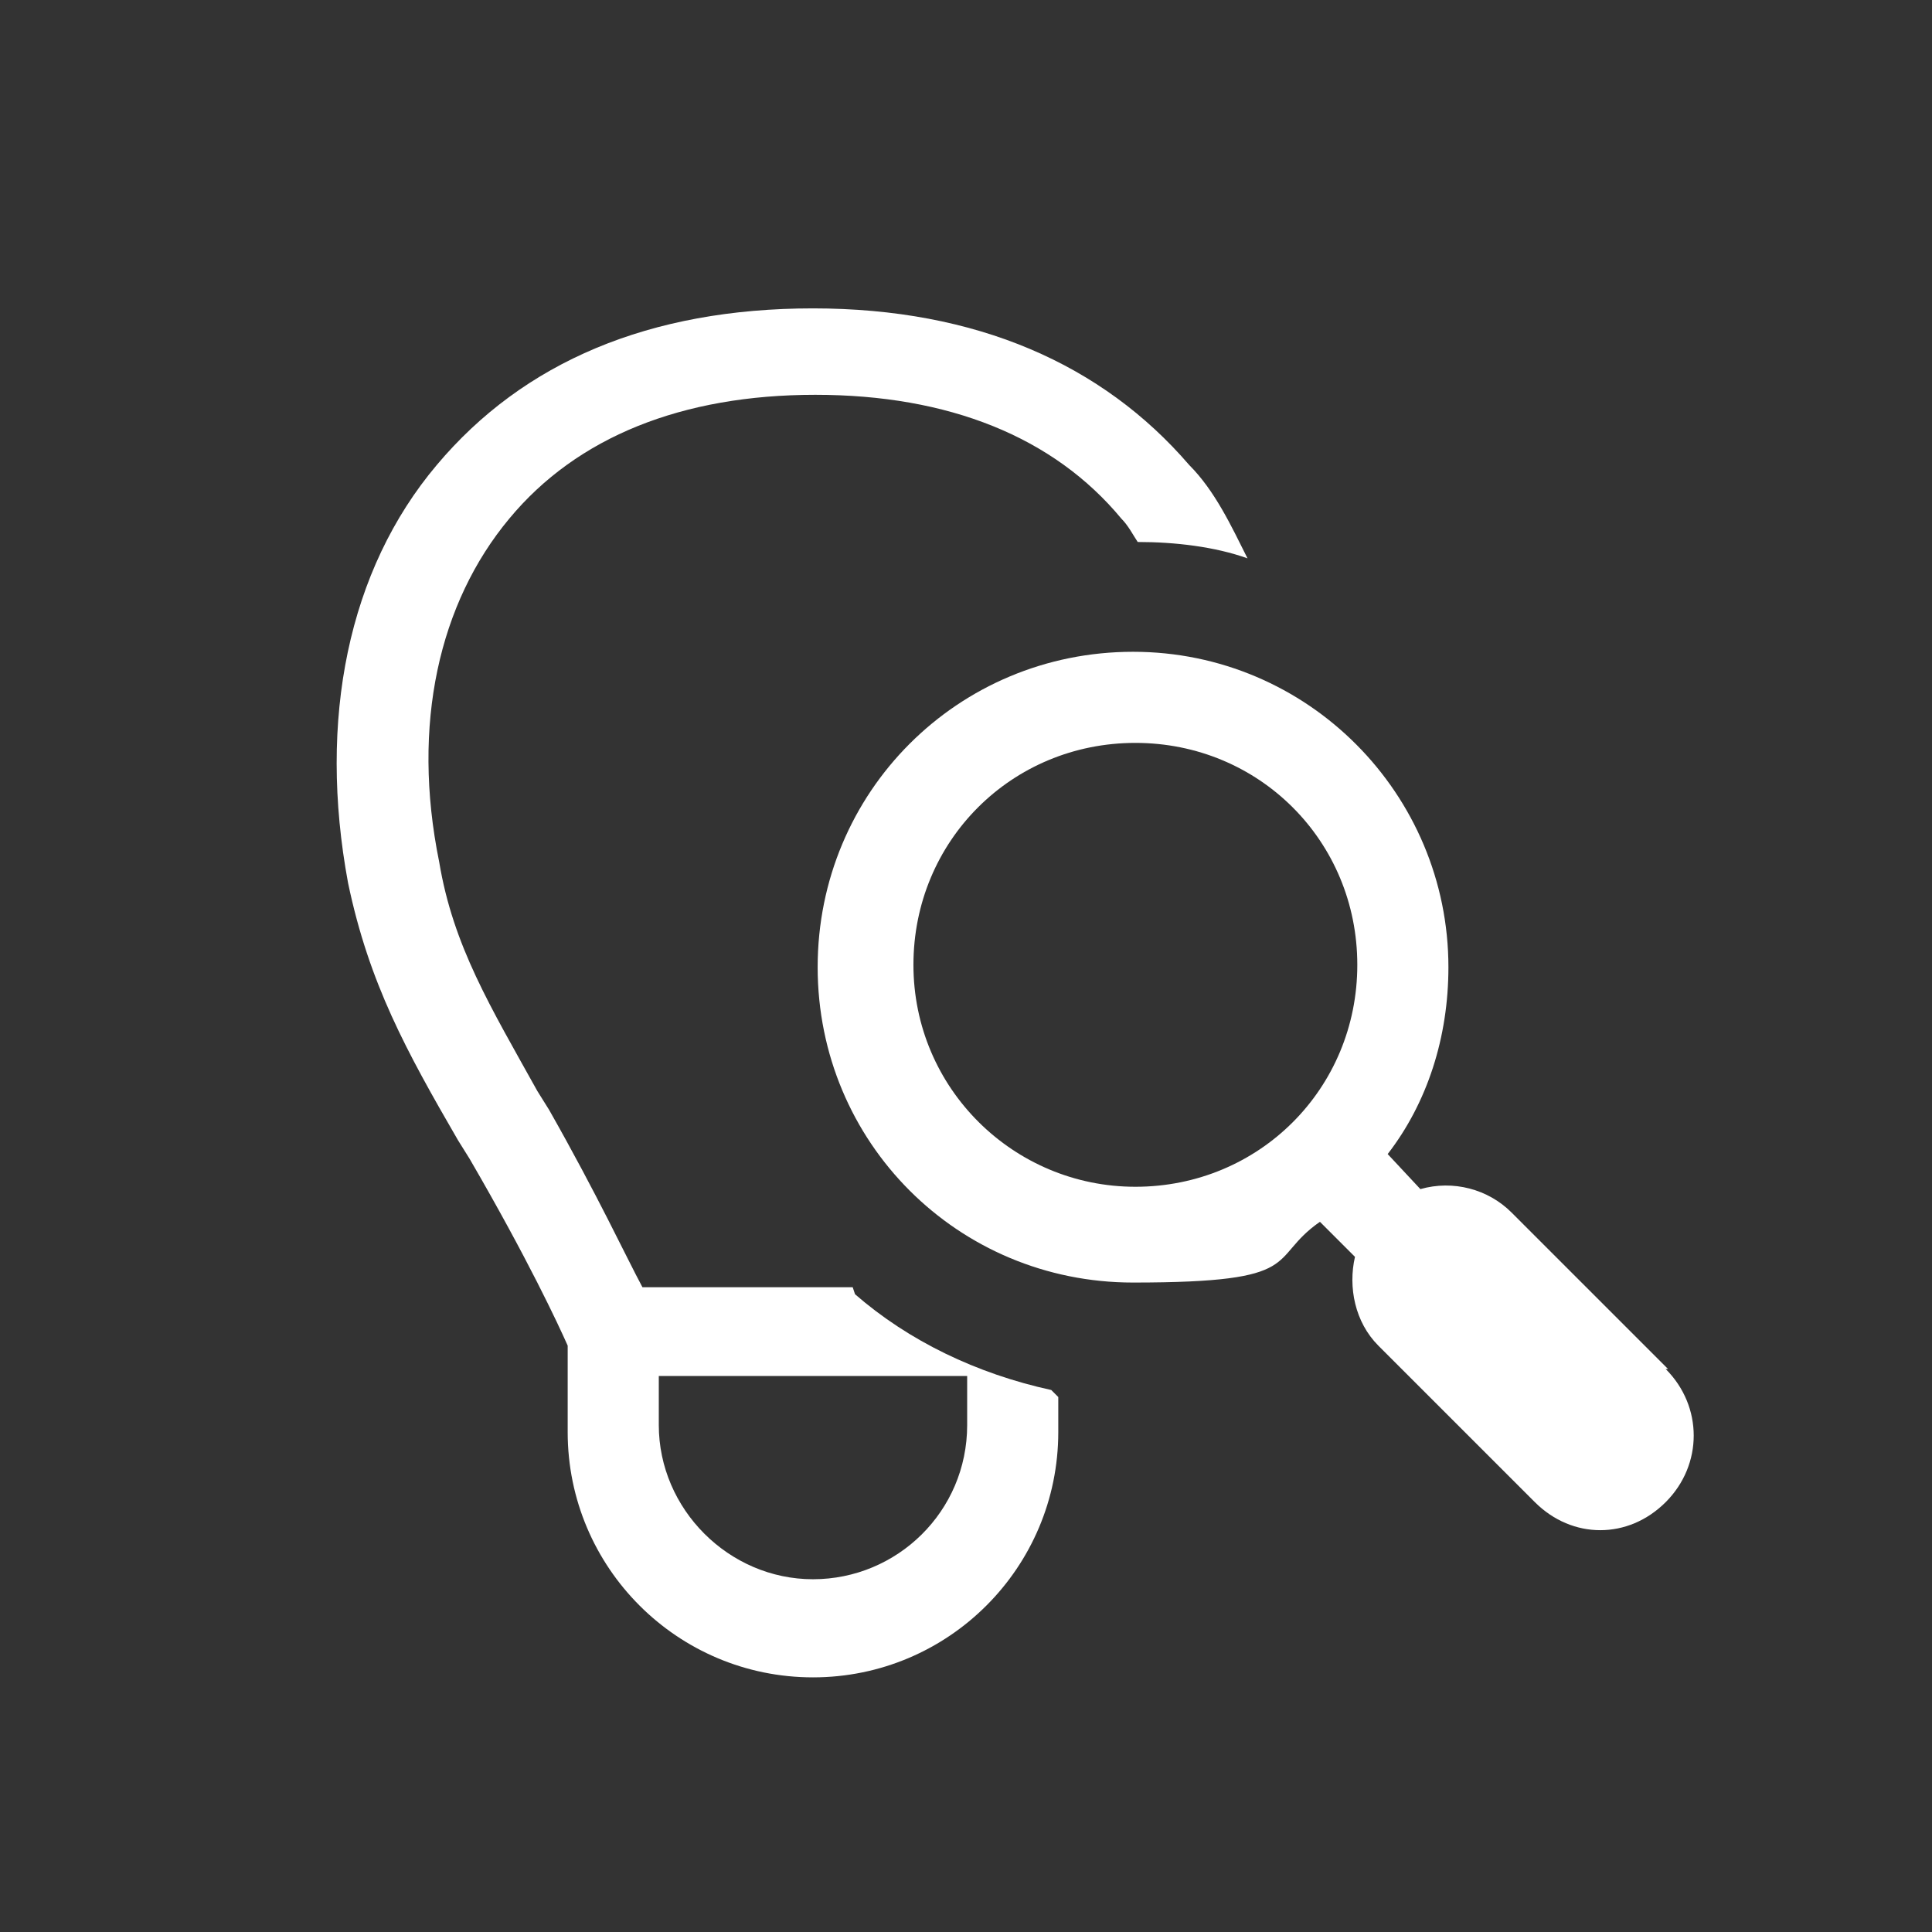
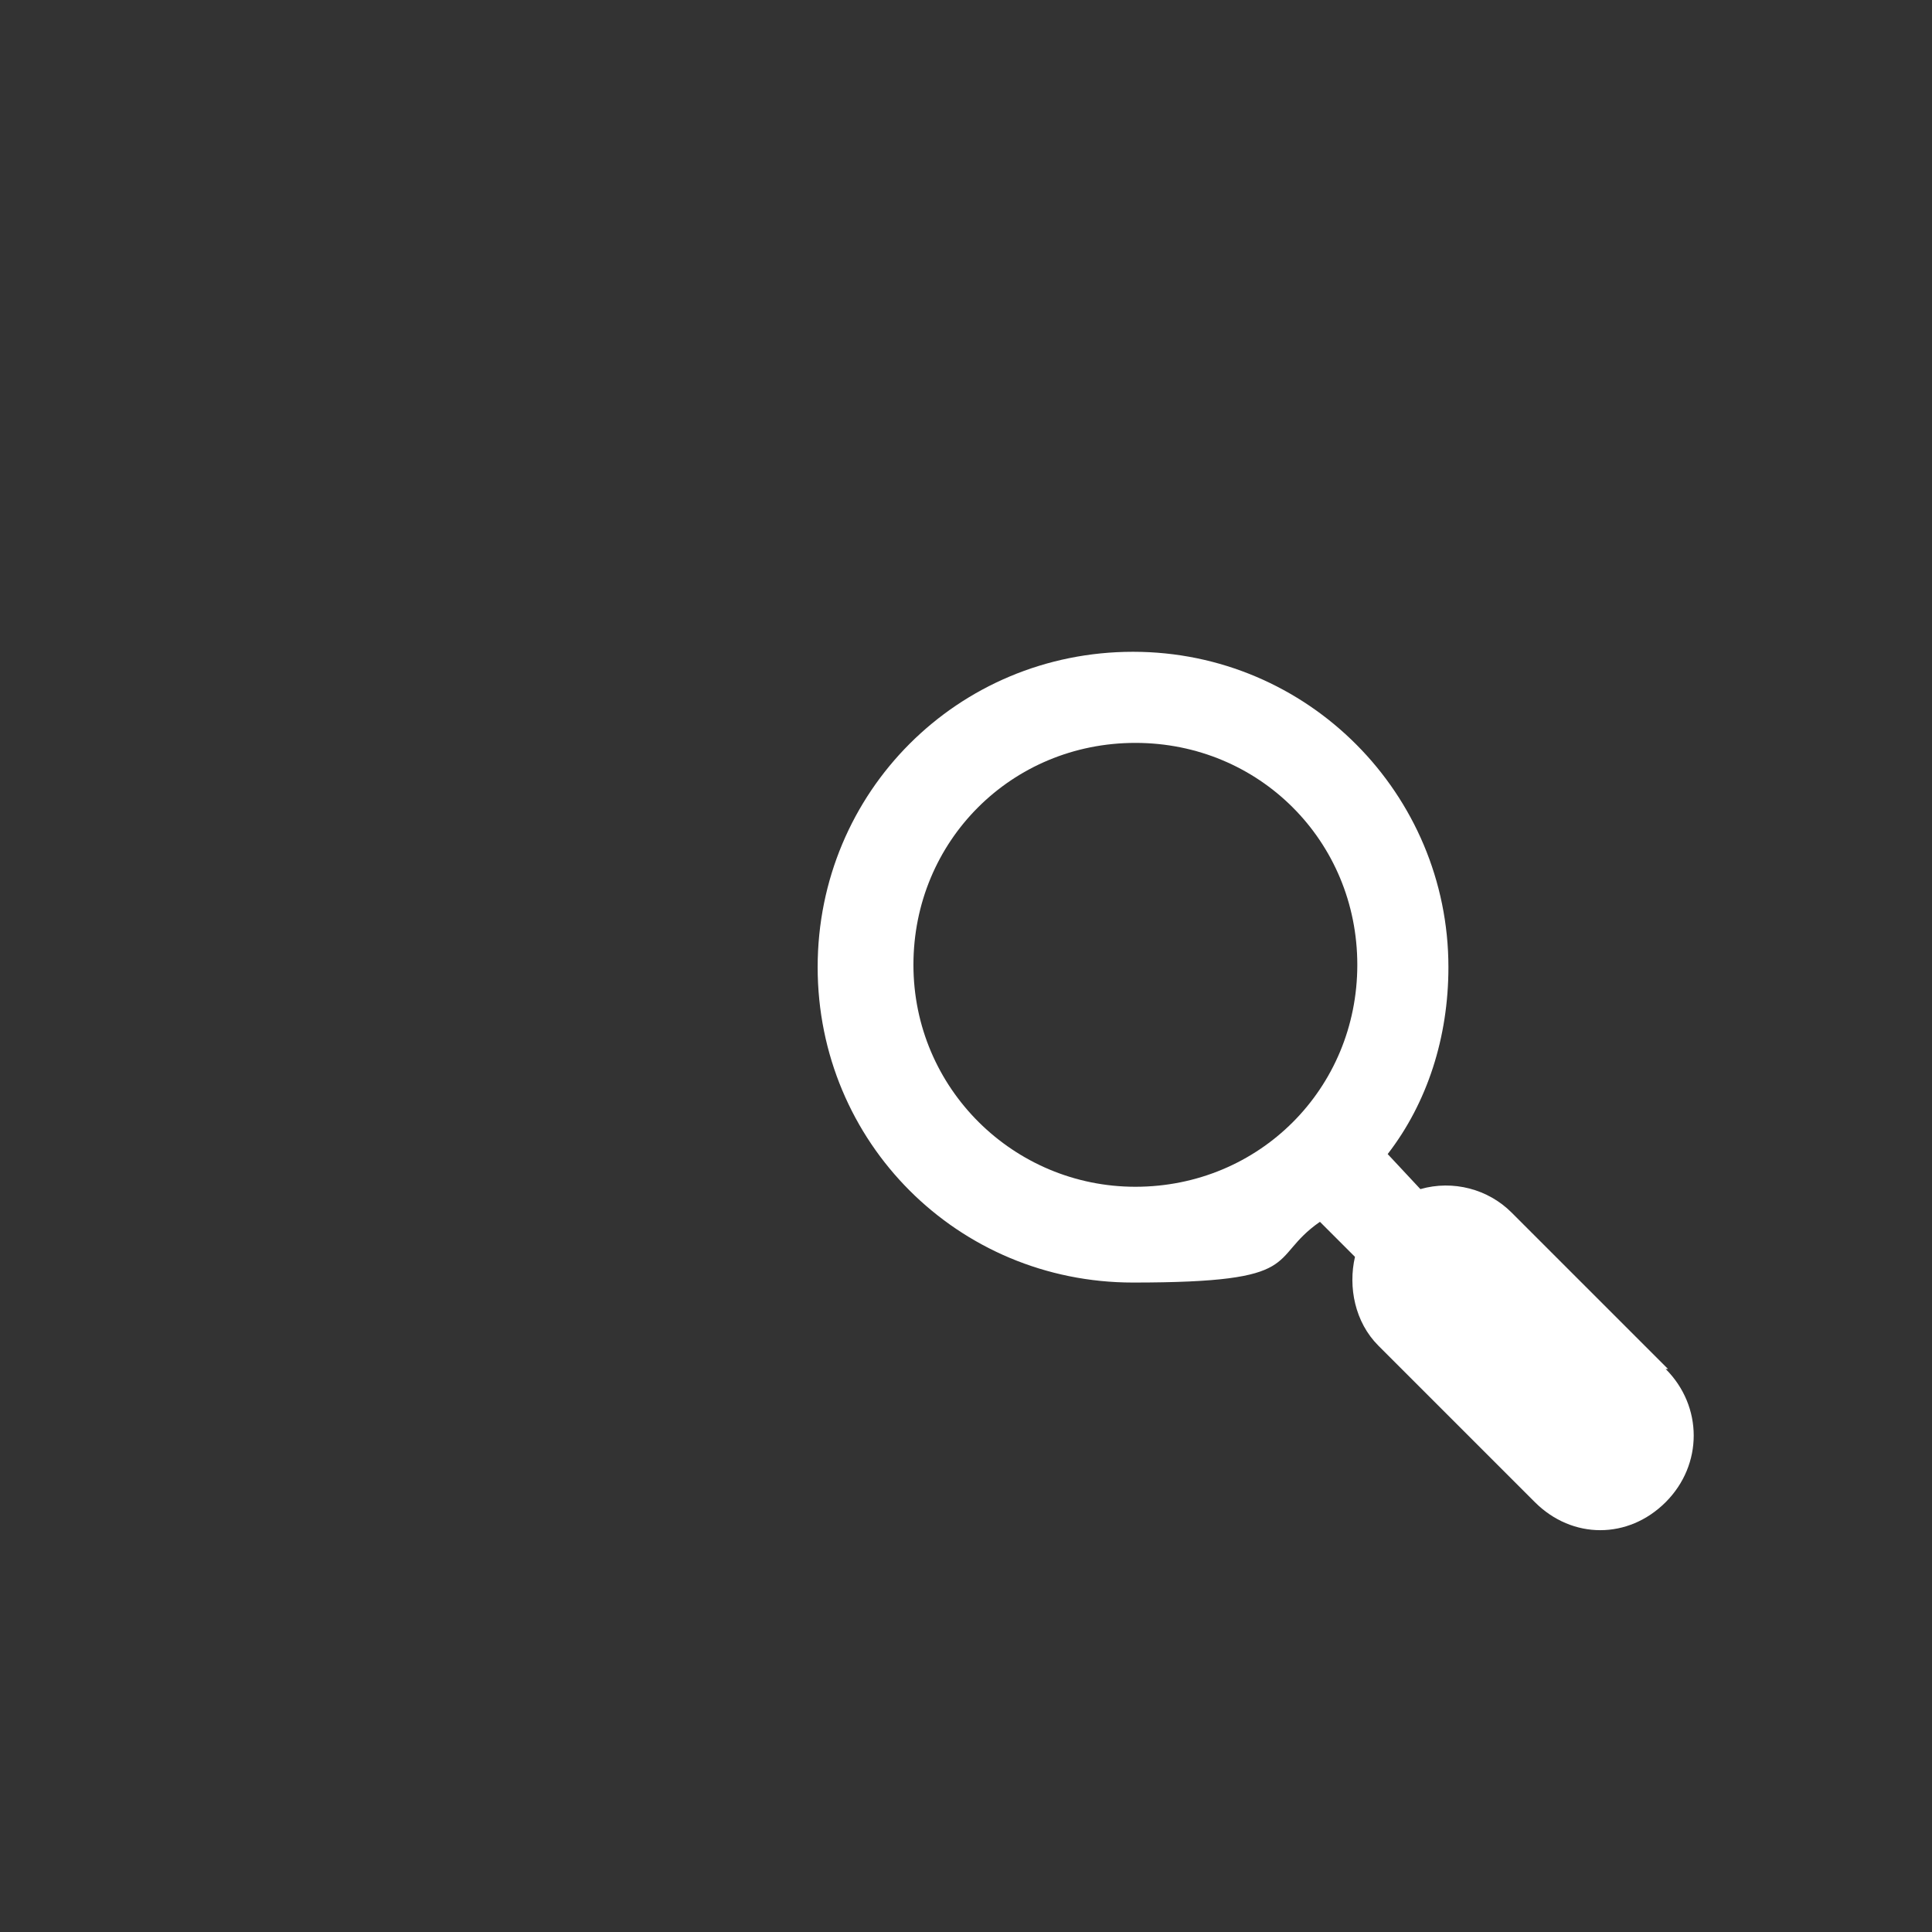
<svg xmlns="http://www.w3.org/2000/svg" id="Laag_1" version="1.1" viewBox="0 0 82.7 82.7">
  <rect x="0" y="0" width="82.7" height="82.7" fill="#333333" stroke="none" />
  <defs>
    <style>
      .st0 {
        fill: #fff;
      }
    </style>
  </defs>
  <path class="st0" d="M71.4,58.6l-6.7-6.7c-1-1-2.5-1.4-3.9-1l-1.4-1.5c1.7-2.2,2.6-5,2.6-8,0-7.4-6-13.5-13.5-13.5s-13.5,6-13.5,13.5,6,13.5,13.5,13.5,5.7-1,8-2.6l1.5,1.5c-.3,1.3,0,2.8,1,3.8l6.7,6.7c.8.8,1.8,1.2,2.8,1.2s2-.4,2.8-1.2c1.6-1.6,1.6-4.1,0-5.7ZM48.6,50.8c-5.2,0-9.5-4.2-9.5-9.5s4.2-9.5,9.5-9.5,9.5,4.2,9.5,9.5-4.2,9.5-9.5,9.5Z" />
-   <path class="st0" d="M36.5,55.1h-9c-.7-1.3-1.9-3.9-4-7.6l-.5-.8c-2-3.6-3.6-6.2-4.2-9.8-1.2-5.9,0-11.1,3-14.7,2.9-3.5,7.4-5.3,13.1-5.3s10.2,1.8,13.1,5.3c.3.3.5.7.7,1h0c1.6,0,3.3.2,4.7.7-.7-1.4-1.4-2.9-2.5-4-3.7-4.3-9.1-6.7-16.1-6.7s-12.4,2.3-16.1,6.7c-3.8,4.5-5.1,10.9-3.8,17.9.9,4.3,2.5,7.2,4.7,11l.5.8c2.5,4.3,3.8,7.1,4.2,8v3.7c0,5.8,4.7,10.5,10.5,10.5s10.5-4.7,10.5-10.5v-1.5l-.3-.3c-3.2-.7-6.1-2.1-8.4-4.1h0ZM41.4,61c0,3.7-3,6.6-6.6,6.6s-6.6-3-6.6-6.6v-2.1h13.2v2.1h0Z" />
</svg>